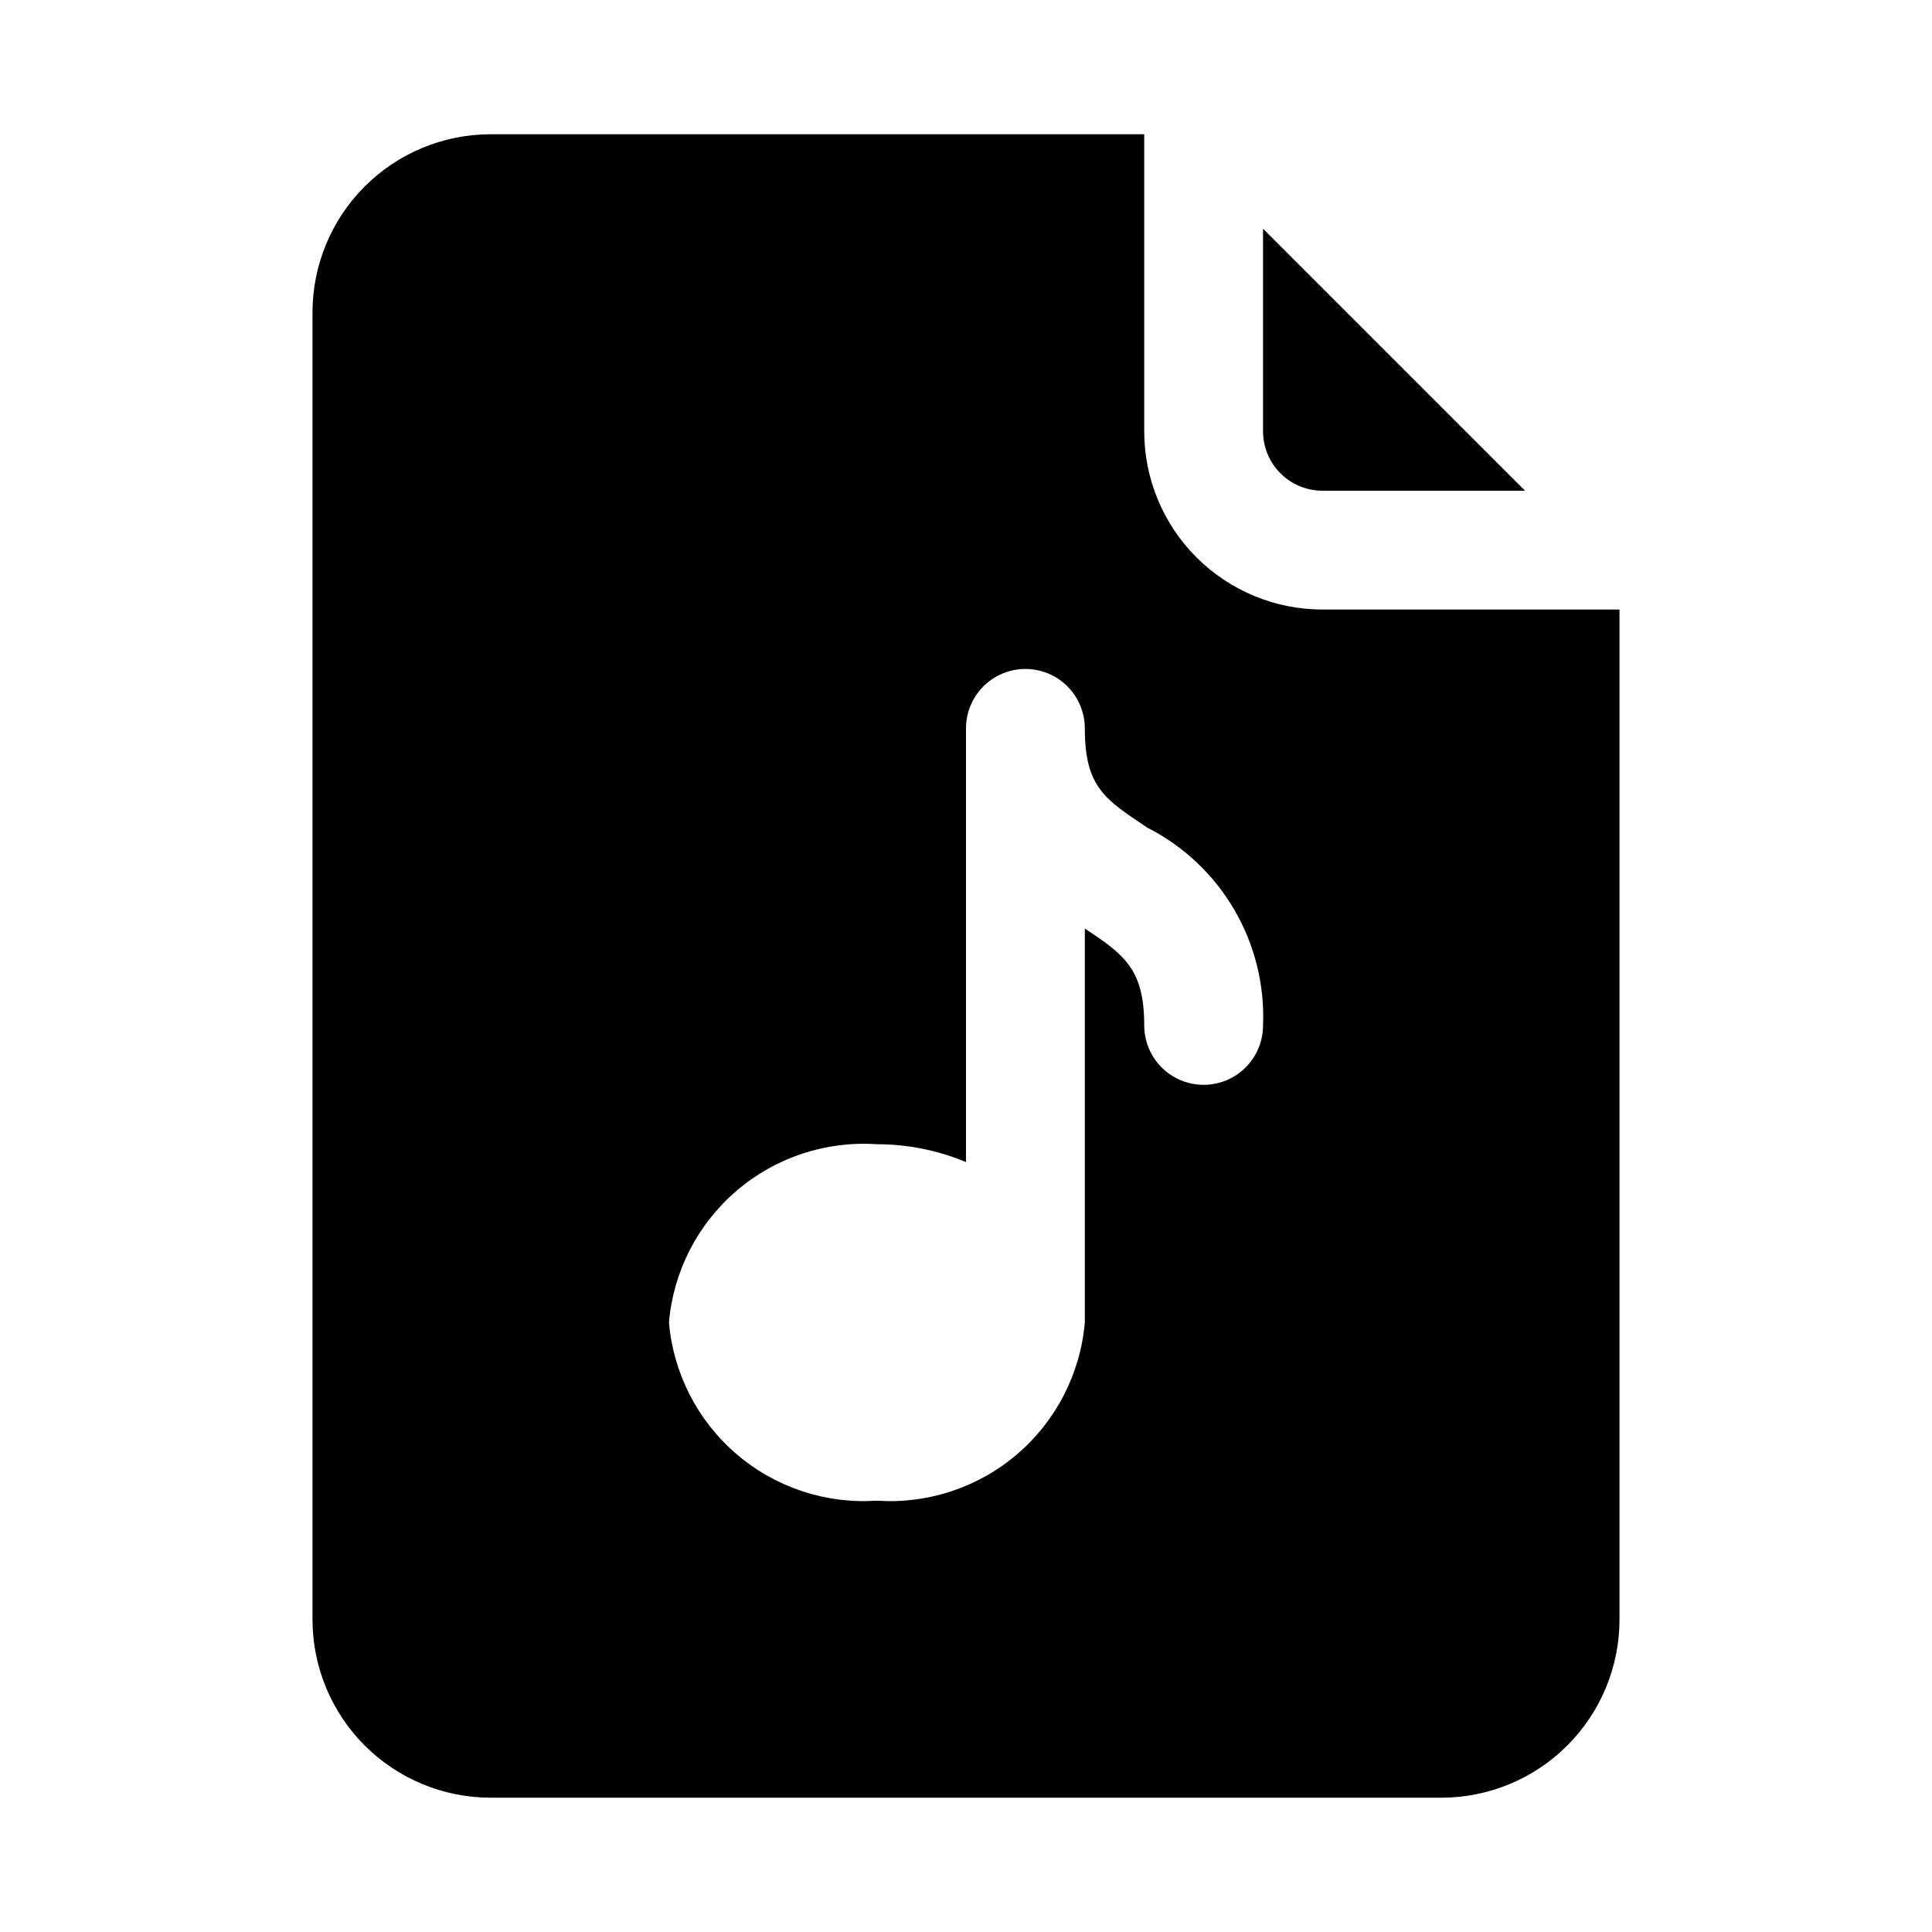
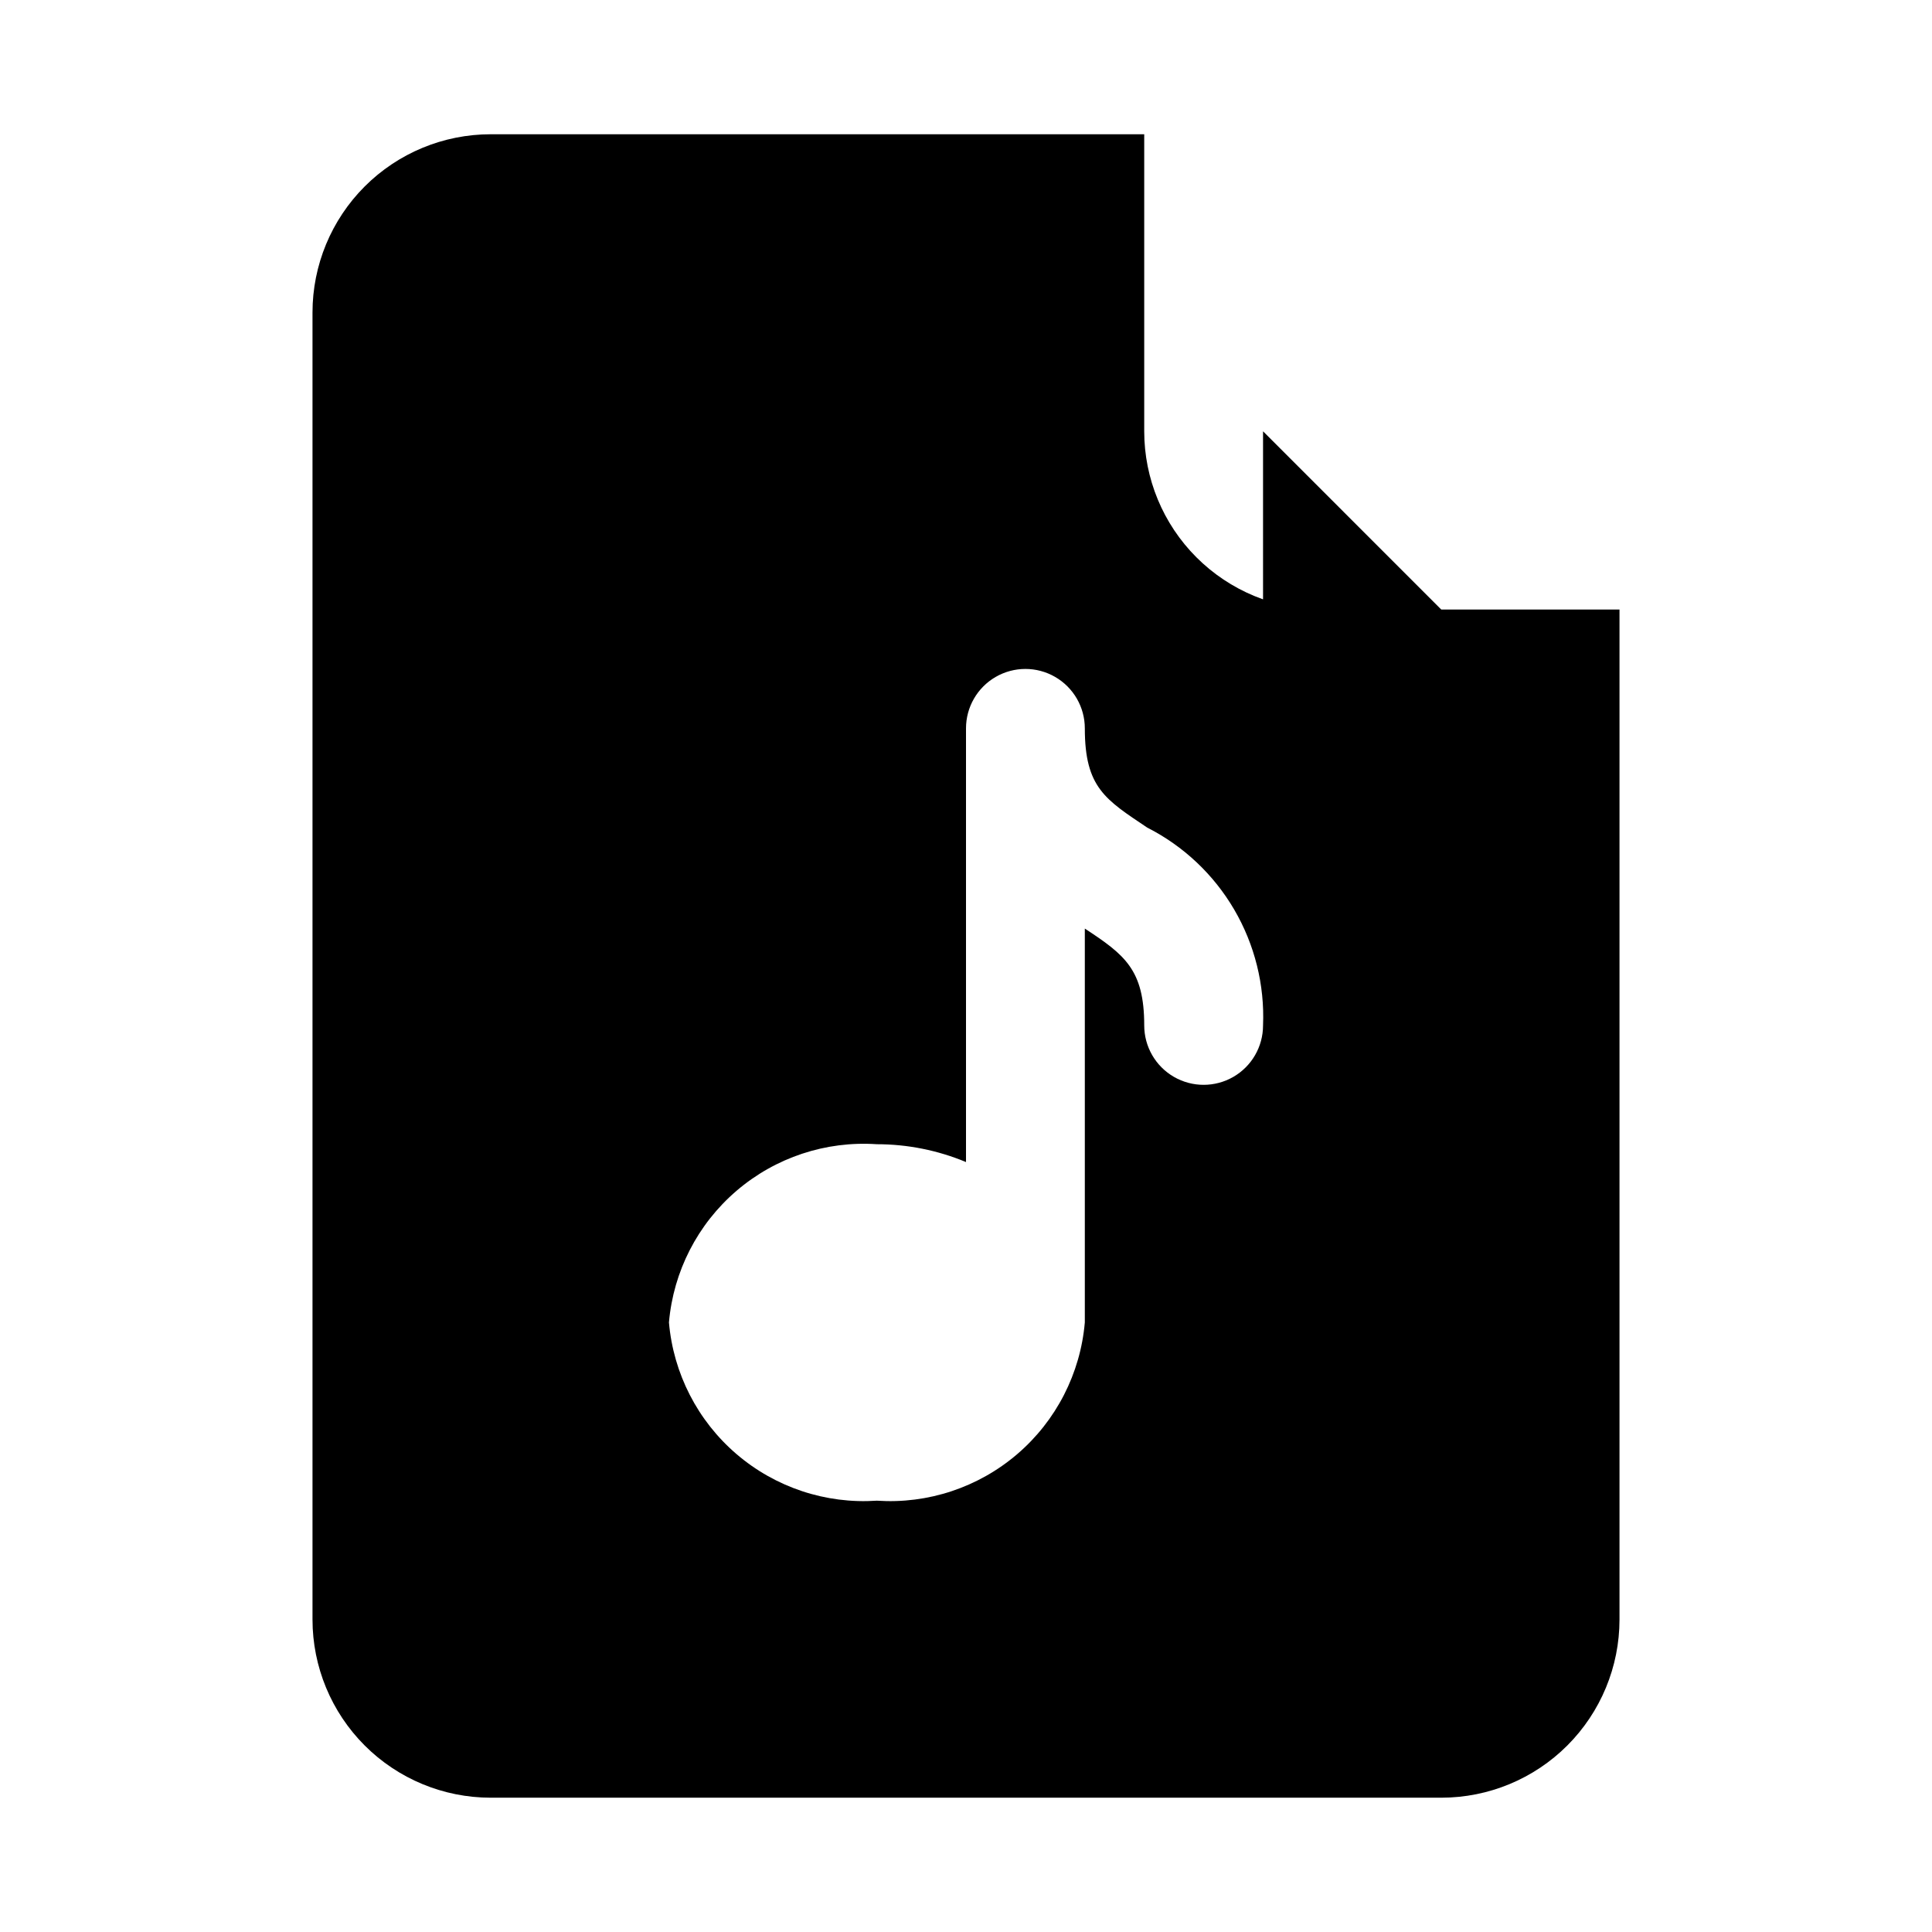
<svg xmlns="http://www.w3.org/2000/svg" fill="#000000" width="800px" height="800px" version="1.1" viewBox="144 144 512 512">
-   <path d="m478.72 258.3v-53.688l69.43 69.434h-53.688c-4.172 0-8.18-1.66-11.133-4.613-2.949-2.953-4.609-6.957-4.609-11.133zm94.465 47.23v267.65c0 12.527-4.977 24.539-13.836 33.398-8.855 8.855-20.871 13.832-33.398 13.832h-251.9c-12.527 0-24.543-4.977-33.398-13.832-8.859-8.859-13.836-20.871-13.836-33.398v-346.37c0-12.523 4.977-24.539 13.836-33.398 8.855-8.855 20.871-13.832 33.398-13.832h173.18v78.719c0 12.527 4.977 24.543 13.836 33.398 8.855 8.859 20.871 13.836 33.395 13.836zm-94.465 110.21v0.004c0.445-10.762-2.215-21.426-7.656-30.719-5.441-9.297-13.441-16.828-23.043-21.707-11.023-7.402-16.531-10.551-16.531-26.293 0-5.625-3.004-10.824-7.875-13.637-4.871-2.812-10.871-2.812-15.742 0s-7.871 8.012-7.871 13.637v114.93c-7.484-3.117-15.512-4.723-23.617-4.723-13.543-0.918-26.902 3.519-37.207 12.352-10.305 8.832-16.73 21.359-17.898 34.879 1.168 13.523 7.594 26.051 17.898 34.883 10.305 8.832 23.664 13.27 37.207 12.352 13.543 0.918 26.902-3.519 37.207-12.352 10.305-8.832 16.73-21.359 17.898-34.883v-104.38c10.547 6.926 15.742 10.863 15.742 25.664 0 5.625 3 10.824 7.871 13.637 4.871 2.812 10.875 2.812 15.746 0s7.871-8.012 7.871-13.637z" />
+   <path d="m478.72 258.3l69.43 69.434h-53.688c-4.172 0-8.18-1.66-11.133-4.613-2.949-2.953-4.609-6.957-4.609-11.133zm94.465 47.23v267.65c0 12.527-4.977 24.539-13.836 33.398-8.855 8.855-20.871 13.832-33.398 13.832h-251.9c-12.527 0-24.543-4.977-33.398-13.832-8.859-8.859-13.836-20.871-13.836-33.398v-346.37c0-12.523 4.977-24.539 13.836-33.398 8.855-8.855 20.871-13.832 33.398-13.832h173.18v78.719c0 12.527 4.977 24.543 13.836 33.398 8.855 8.859 20.871 13.836 33.395 13.836zm-94.465 110.21v0.004c0.445-10.762-2.215-21.426-7.656-30.719-5.441-9.297-13.441-16.828-23.043-21.707-11.023-7.402-16.531-10.551-16.531-26.293 0-5.625-3.004-10.824-7.875-13.637-4.871-2.812-10.871-2.812-15.742 0s-7.871 8.012-7.871 13.637v114.93c-7.484-3.117-15.512-4.723-23.617-4.723-13.543-0.918-26.902 3.519-37.207 12.352-10.305 8.832-16.73 21.359-17.898 34.879 1.168 13.523 7.594 26.051 17.898 34.883 10.305 8.832 23.664 13.27 37.207 12.352 13.543 0.918 26.902-3.519 37.207-12.352 10.305-8.832 16.73-21.359 17.898-34.883v-104.38c10.547 6.926 15.742 10.863 15.742 25.664 0 5.625 3 10.824 7.871 13.637 4.871 2.812 10.875 2.812 15.746 0s7.871-8.012 7.871-13.637z" />
</svg>